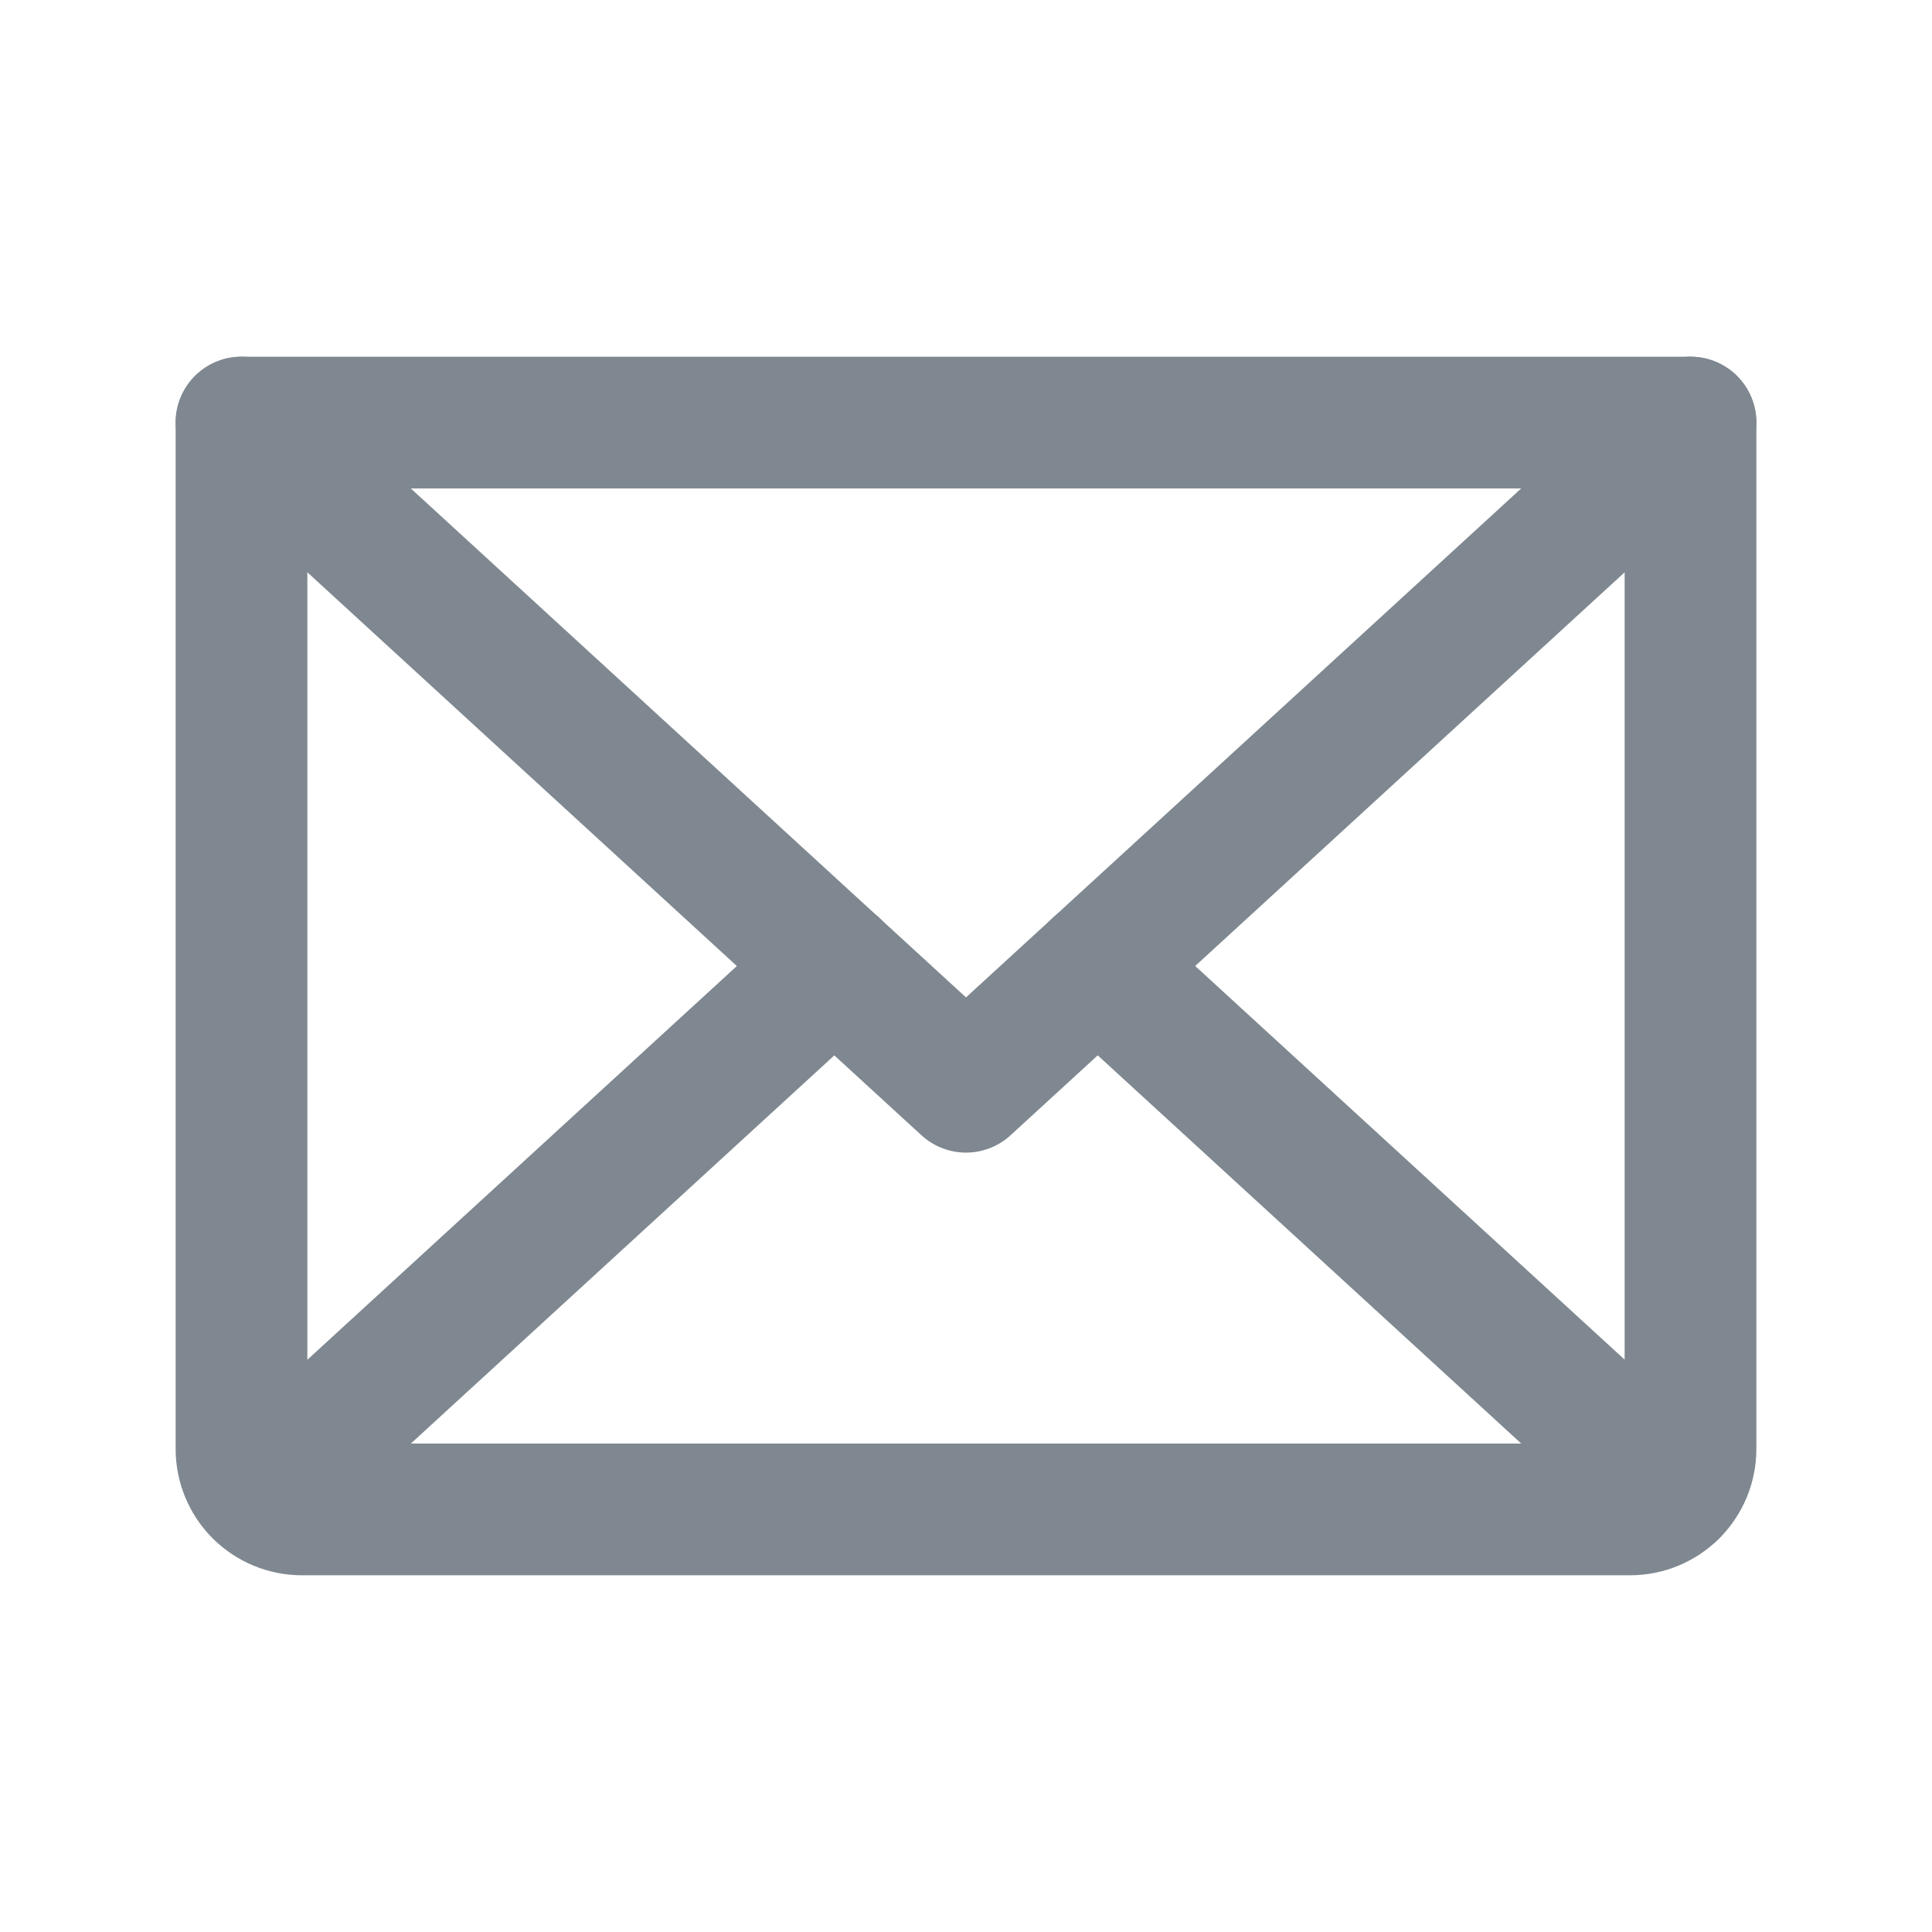
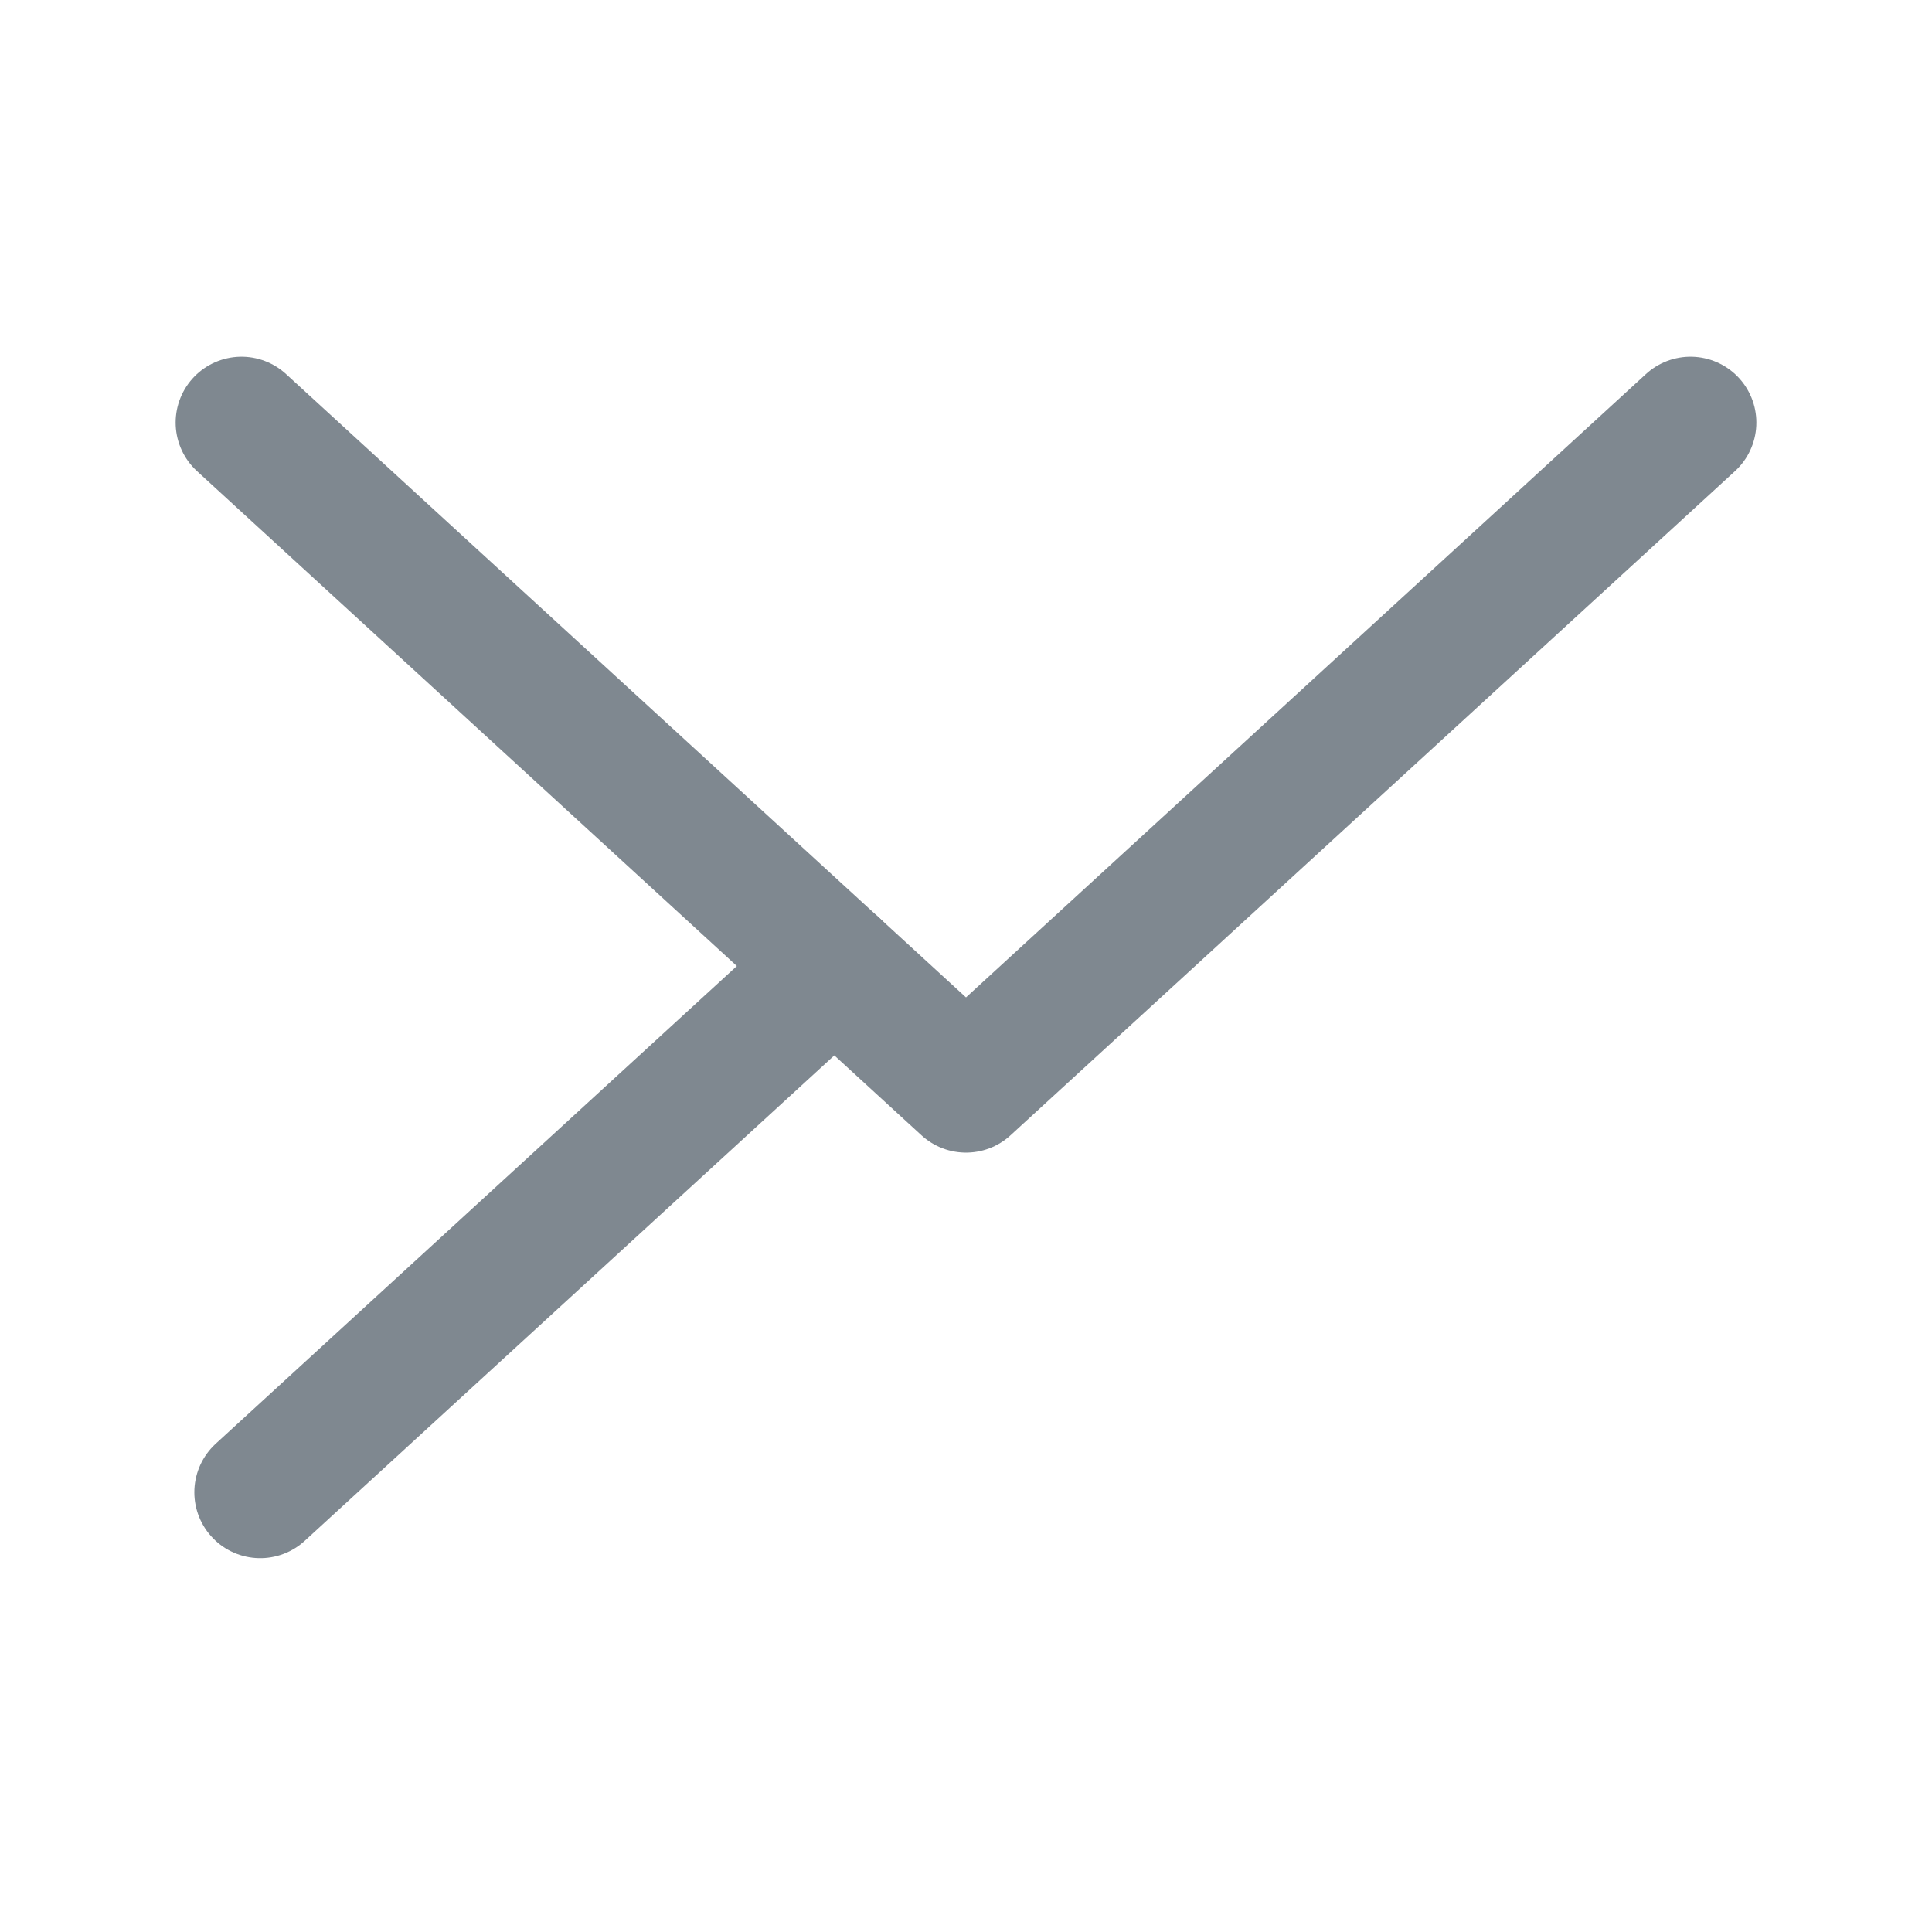
<svg xmlns="http://www.w3.org/2000/svg" width="22" height="22" viewBox="0 0 22 22" fill="none">
  <path d="M19.25 4.812L11 12.375L2.75 4.812" stroke="#7F8890" stroke-width="1.5" stroke-linecap="round" stroke-linejoin="round" />
-   <path d="M2.75 4.812H19.25V16.5C19.25 16.682 19.178 16.857 19.049 16.986C18.92 17.115 18.745 17.188 18.562 17.188H3.438C3.255 17.188 3.08 17.115 2.951 16.986C2.822 16.857 2.75 16.682 2.75 16.5V4.812Z" stroke="#7F8890" stroke-width="1.5" stroke-linecap="round" stroke-linejoin="round" />
  <path d="M9.501 11L2.963 16.993" stroke="#7F8890" stroke-width="1.5" stroke-linecap="round" stroke-linejoin="round" />
-   <path d="M19.038 16.993L12.5 11" stroke="#7F8890" stroke-width="1.5" stroke-linecap="round" stroke-linejoin="round" />
</svg>